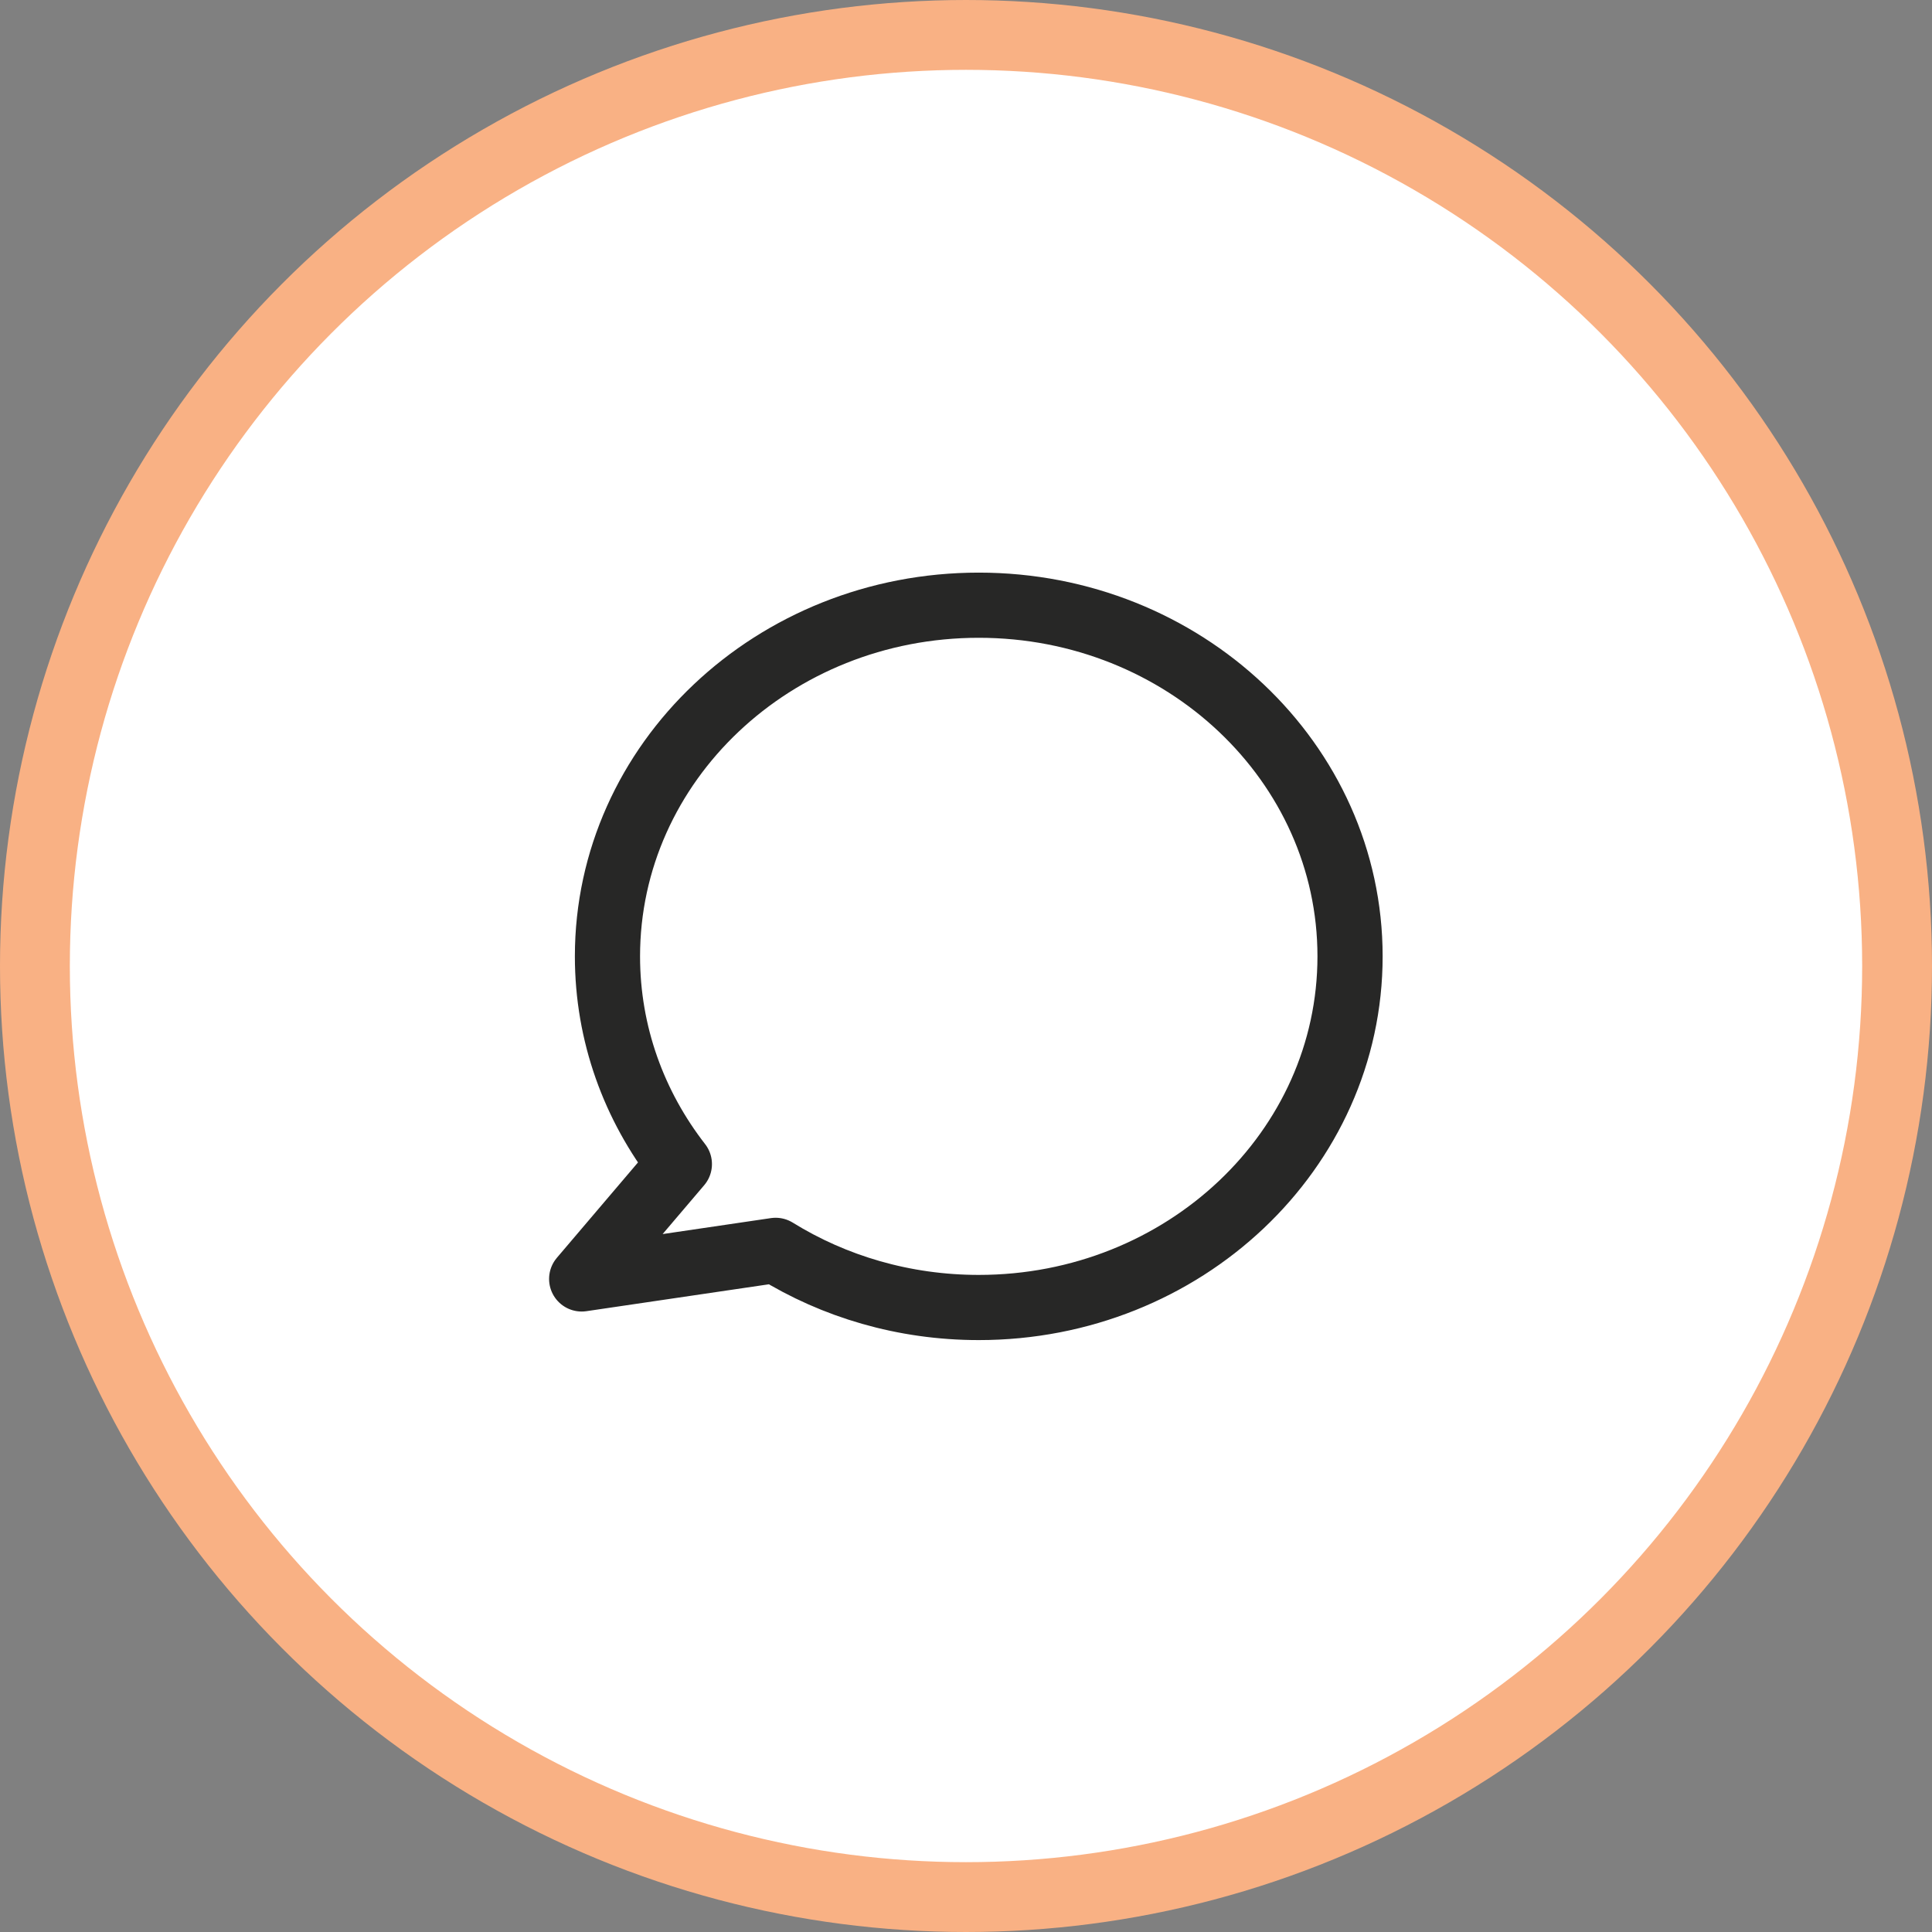
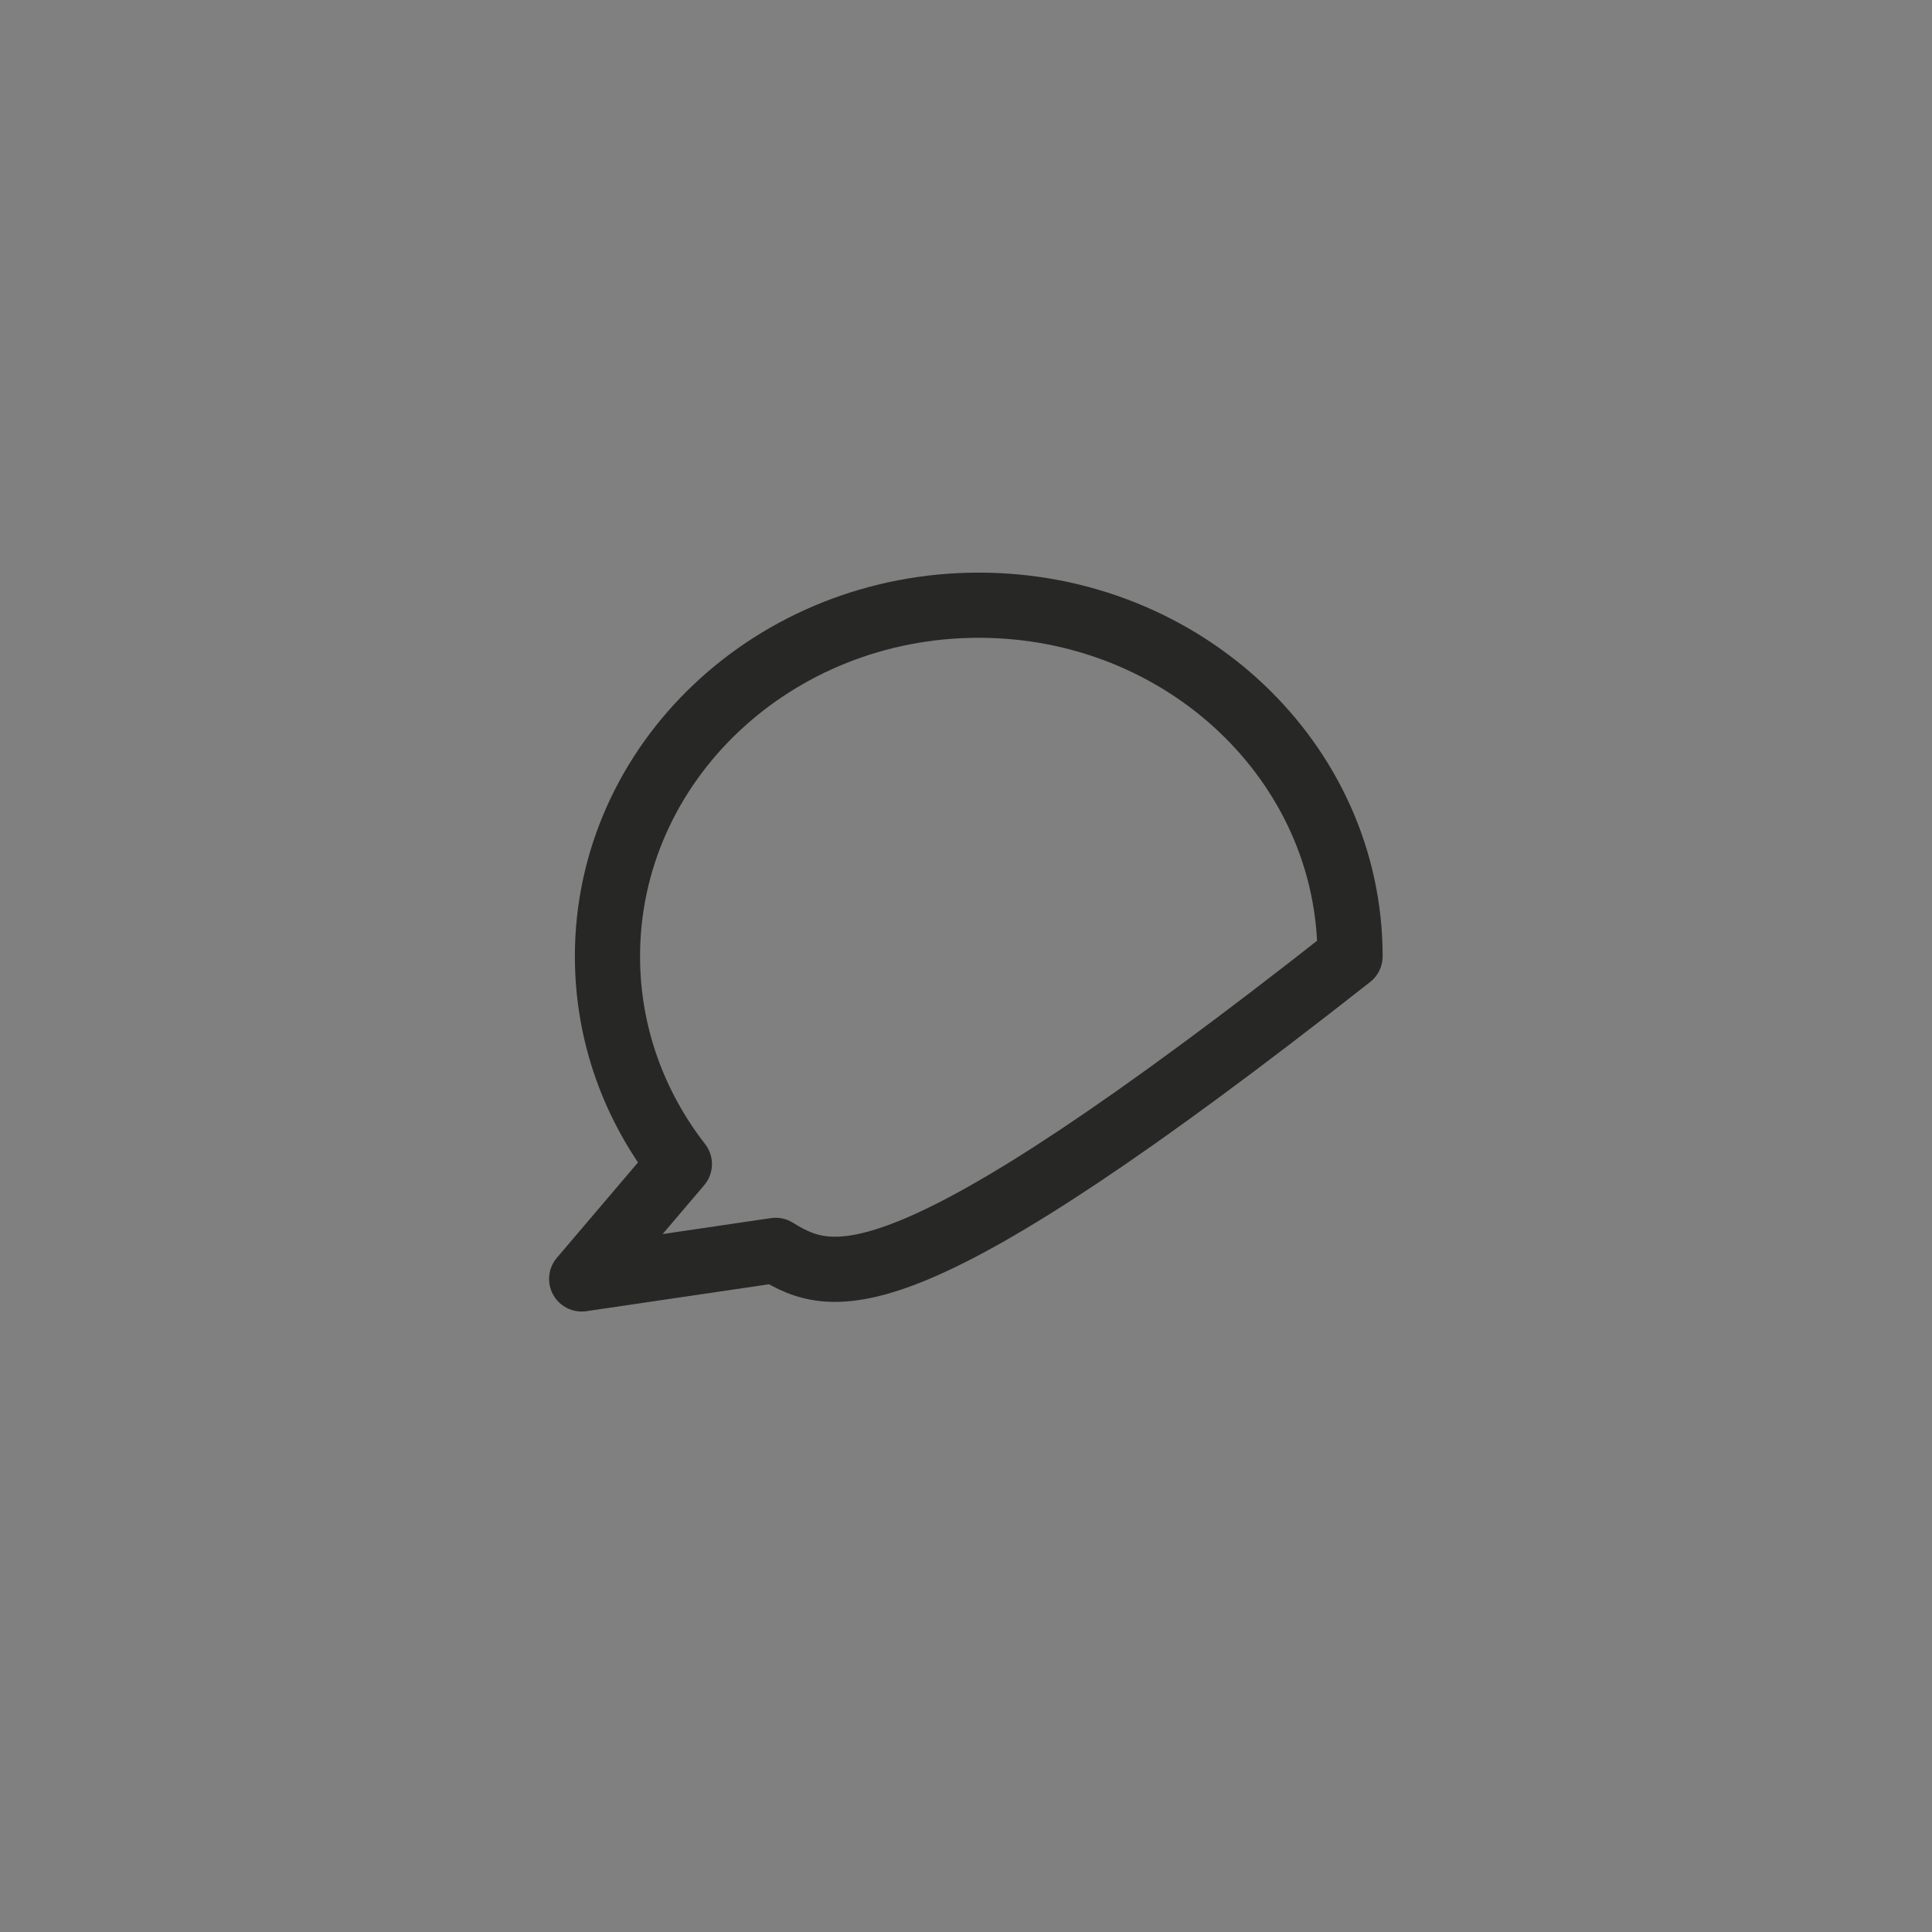
<svg xmlns="http://www.w3.org/2000/svg" width="83px" height="83px" viewBox="0 0 83 83" version="1.1">
  <rect x="0" y="0" width="83" height="83" fill="#808080" stroke="none" />
  <title>50C9E993-2C70-4F58-A3A7-B10395C1EA21</title>
  <desc>Created with sketchtool.</desc>
  <defs />
  <g id="Home-page" stroke="none" stroke-width="1" fill="none" fill-rule="evenodd">
    <g id="what-you-get---d" transform="translate(-914, -628)">
      <g id="support" transform="translate(917, 631)">
        <g id="Group-20-Copy-2" fill="#FFFFFF" stroke="#F9B184" stroke-width="3">
-           <circle id="Oval-2" cx="38.5" cy="38.5" r="40" />
-         </g>
-         <path d="M30.322,50.716 L21.989,51.944 L26.186,47.01 C24.244,44.511 23.097,41.425 23.097,38.085 C23.097,29.754 30.238,23 39.048,23 C47.857,23 54.999,29.754 54.999,38.085 C54.999,46.417 47.857,53.171 39.048,53.171 C35.827,53.171 32.829,52.268 30.322,50.716 Z" id="Combined-Shape" stroke="#272726" stroke-width="2.8" stroke-linecap="round" stroke-linejoin="round" />
+           </g>
+         <path d="M30.322,50.716 L21.989,51.944 L26.186,47.01 C24.244,44.511 23.097,41.425 23.097,38.085 C23.097,29.754 30.238,23 39.048,23 C47.857,23 54.999,29.754 54.999,38.085 C35.827,53.171 32.829,52.268 30.322,50.716 Z" id="Combined-Shape" stroke="#272726" stroke-width="2.8" stroke-linecap="round" stroke-linejoin="round" />
      </g>
    </g>
  </g>
</svg>